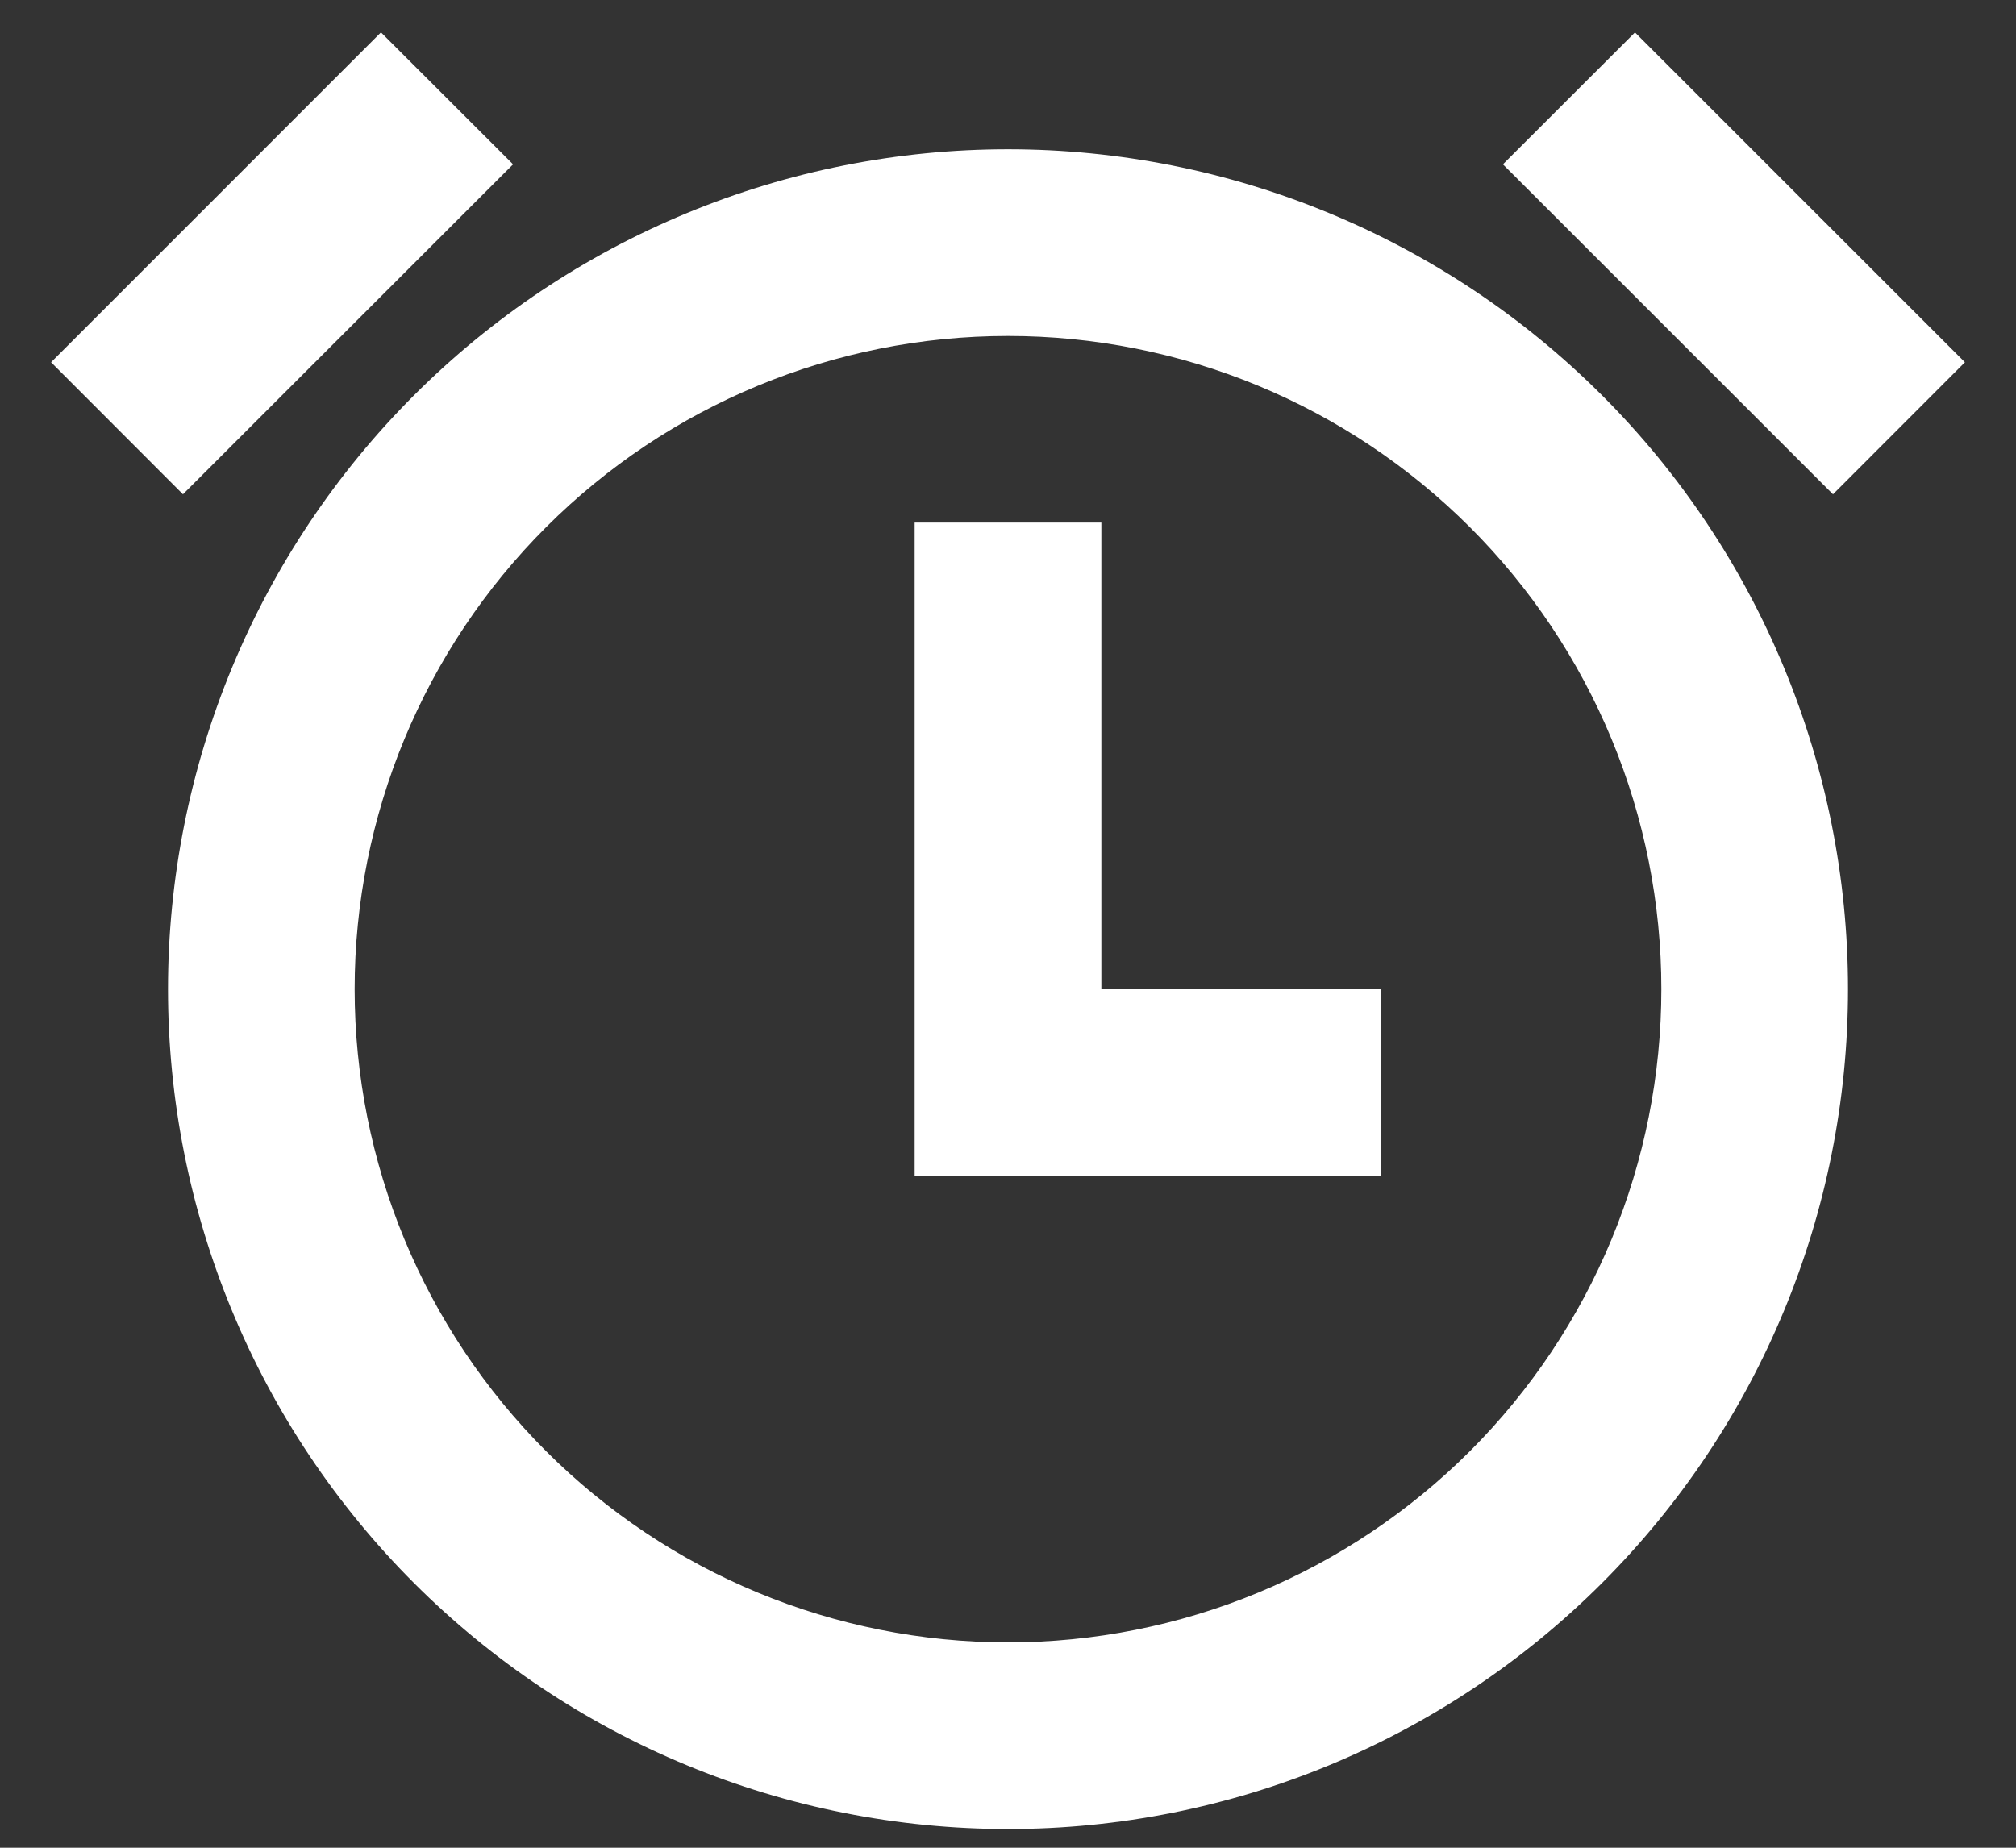
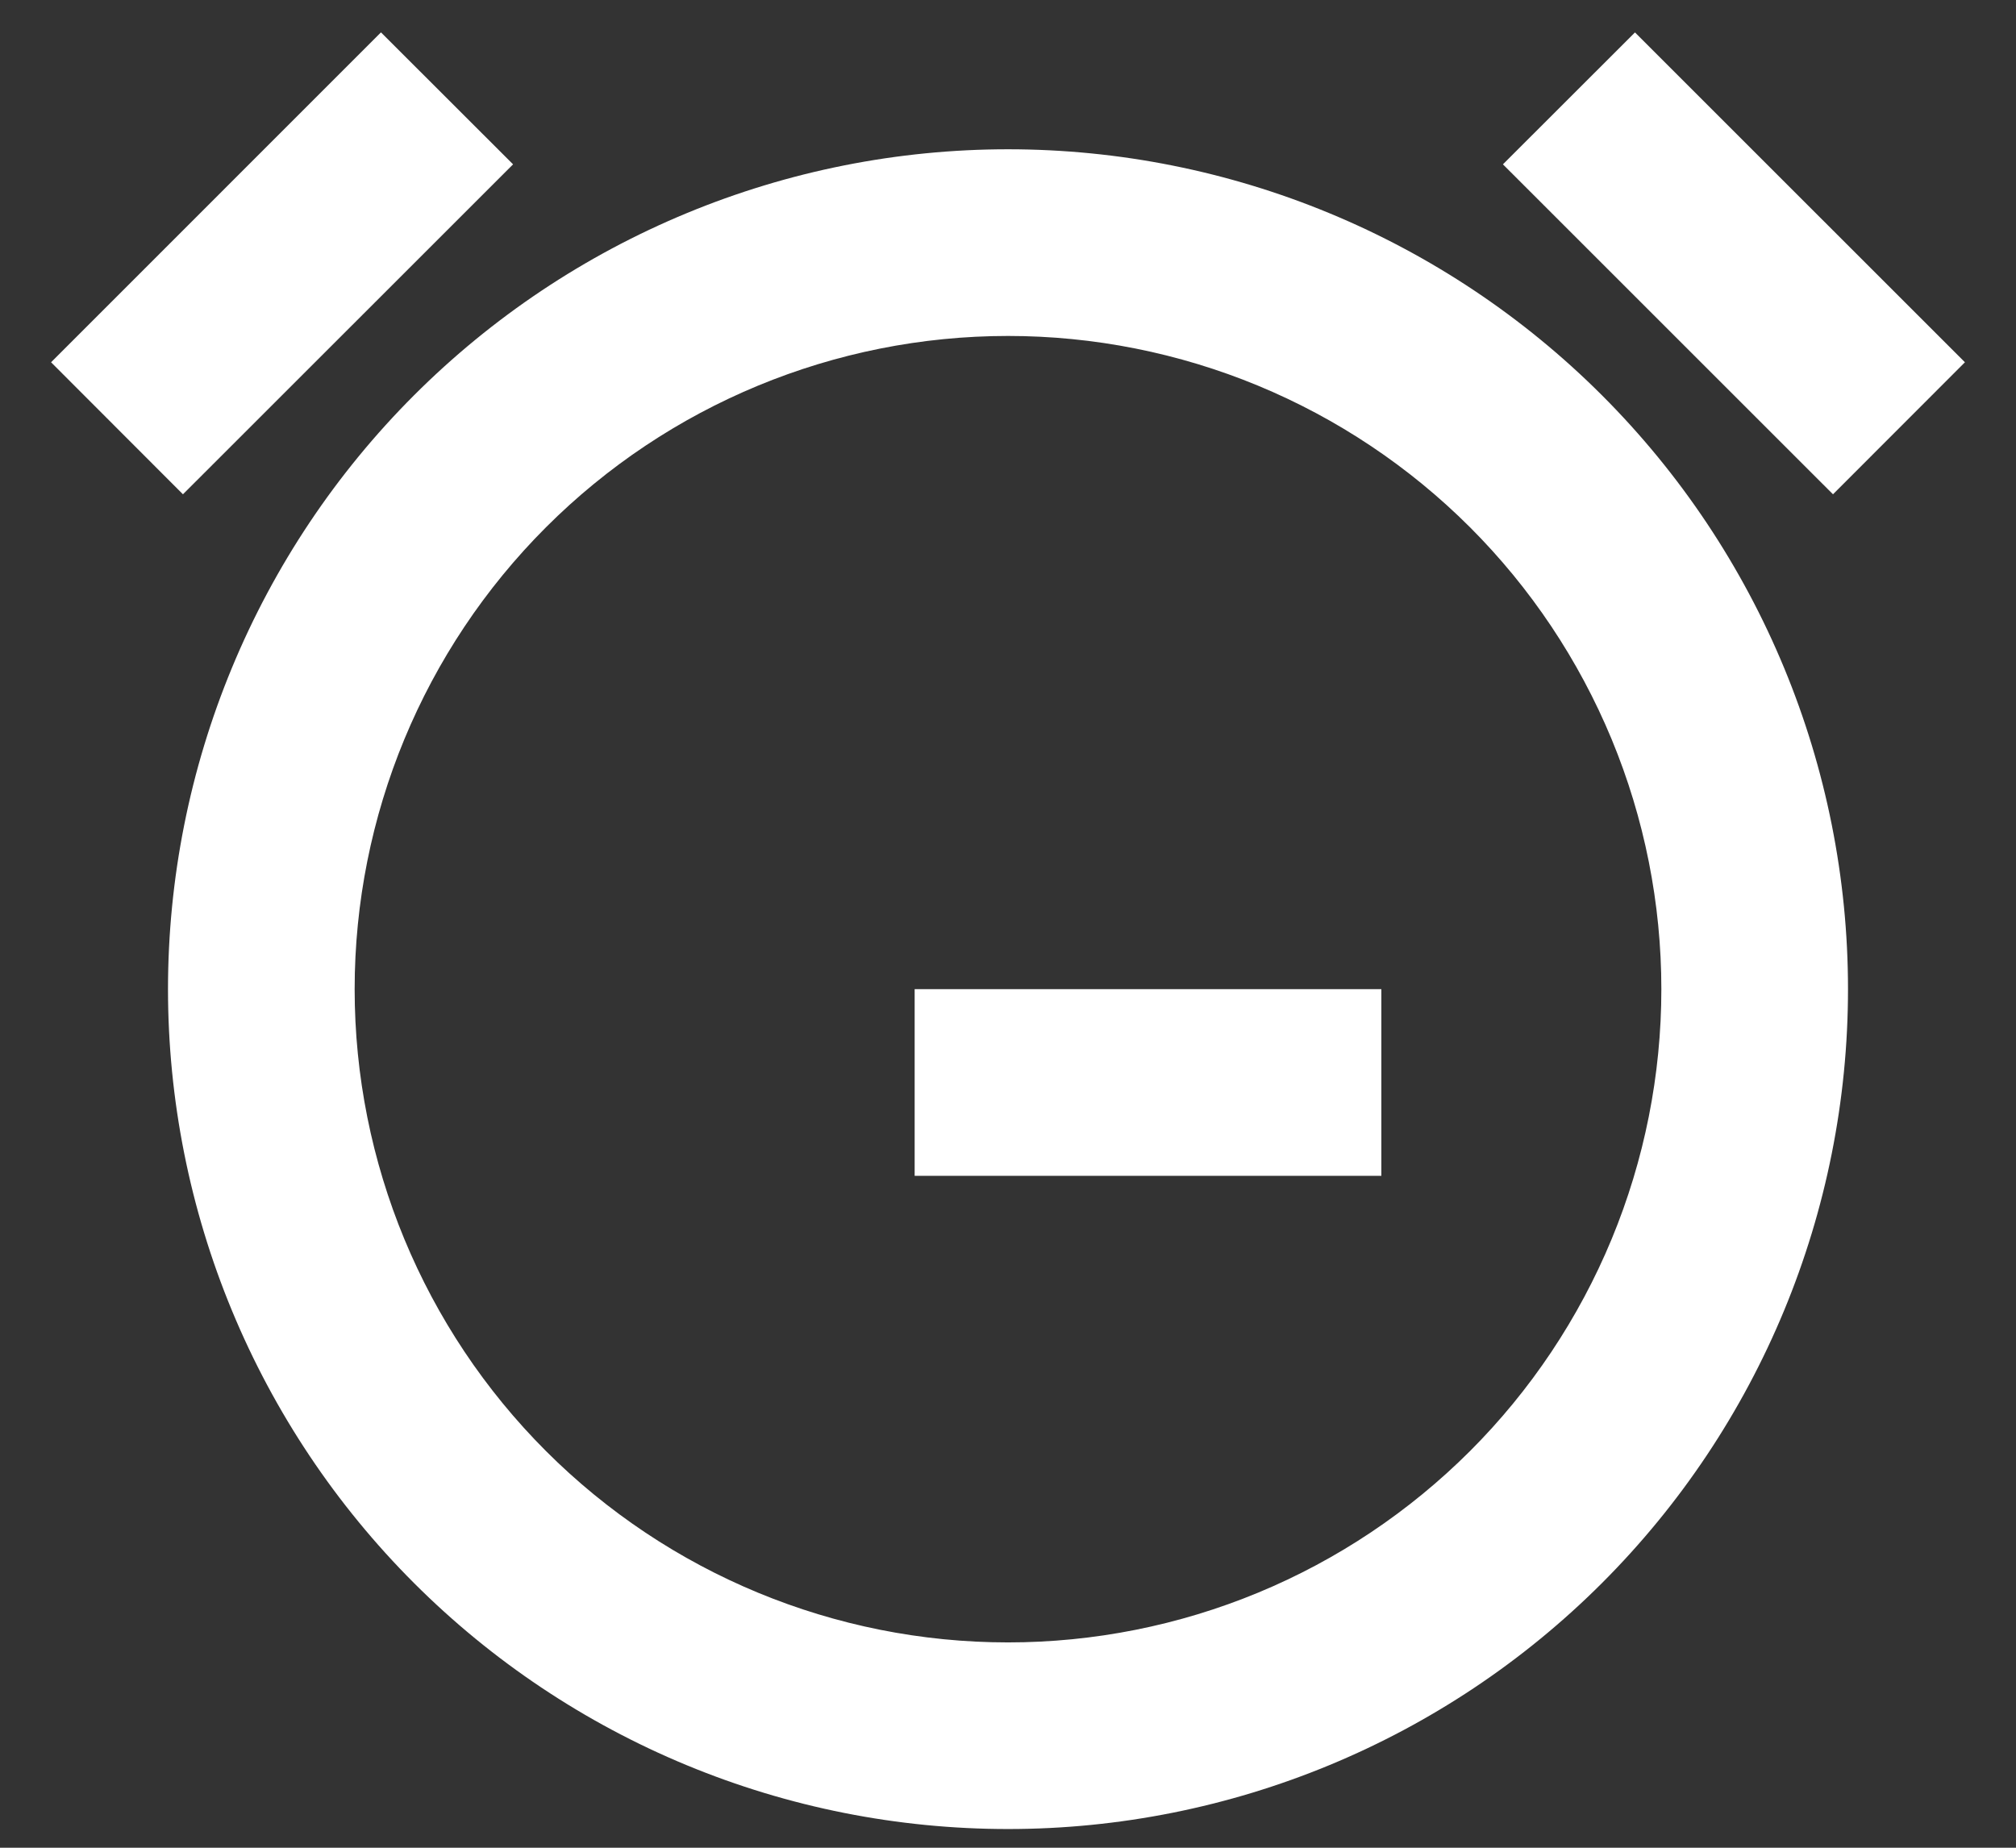
<svg xmlns="http://www.w3.org/2000/svg" width="36" height="33" viewBox="0 0 36 33" fill="none">
  <rect x="0" y="0" width="36" height="33" fill="#333333" stroke="none" />
-   <path d="M18 32.666C16.03 32.666 14.08 32.279 12.26 31.525C10.44 30.771 8.786 29.666 7.393 28.273C6 26.88 4.896 25.227 4.142 23.407C3.388 21.587 3 19.636 3 17.666C3 15.697 3.388 13.746 4.142 11.926C4.896 10.106 6 8.453 7.393 7.06C8.786 5.667 10.44 4.562 12.26 3.808C14.08 3.054 16.03 2.666 18 2.666C21.978 2.666 25.794 4.247 28.607 7.06C31.42 9.873 33 13.688 33 17.666C33 21.645 31.42 25.46 28.607 28.273C25.794 31.086 21.978 32.666 18 32.666ZM18 29.333C19.532 29.333 21.049 29.031 22.465 28.445C23.88 27.859 25.166 26.999 26.25 25.916C27.333 24.833 28.192 23.547 28.779 22.131C29.365 20.716 29.667 19.198 29.667 17.666C29.667 16.134 29.365 14.617 28.779 13.202C28.192 11.786 27.333 10.5 26.25 9.417C25.166 8.334 23.88 7.474 22.465 6.888C21.049 6.302 19.532 6 18 6C14.906 6 11.938 7.229 9.75 9.417C7.562 11.605 6.333 14.572 6.333 17.666C6.333 20.761 7.562 23.728 9.75 25.916C11.938 28.104 14.906 29.333 18 29.333ZM19.667 17.666H24.667V21H16.333V9.333H19.667V17.666ZM0.912 6.47L6.803 0.578L9.162 2.935L3.267 8.828L0.912 6.47ZM29.195 0.578L35.088 6.47L32.732 8.828L26.838 2.935L29.197 0.578H29.195Z" fill="white" />
+   <path d="M18 32.666C16.03 32.666 14.08 32.279 12.26 31.525C10.44 30.771 8.786 29.666 7.393 28.273C6 26.88 4.896 25.227 4.142 23.407C3.388 21.587 3 19.636 3 17.666C3 15.697 3.388 13.746 4.142 11.926C4.896 10.106 6 8.453 7.393 7.06C8.786 5.667 10.44 4.562 12.26 3.808C14.08 3.054 16.03 2.666 18 2.666C21.978 2.666 25.794 4.247 28.607 7.06C31.42 9.873 33 13.688 33 17.666C33 21.645 31.42 25.46 28.607 28.273C25.794 31.086 21.978 32.666 18 32.666ZM18 29.333C19.532 29.333 21.049 29.031 22.465 28.445C23.88 27.859 25.166 26.999 26.25 25.916C27.333 24.833 28.192 23.547 28.779 22.131C29.365 20.716 29.667 19.198 29.667 17.666C29.667 16.134 29.365 14.617 28.779 13.202C28.192 11.786 27.333 10.5 26.25 9.417C25.166 8.334 23.88 7.474 22.465 6.888C21.049 6.302 19.532 6 18 6C14.906 6 11.938 7.229 9.75 9.417C7.562 11.605 6.333 14.572 6.333 17.666C6.333 20.761 7.562 23.728 9.75 25.916C11.938 28.104 14.906 29.333 18 29.333ZM19.667 17.666H24.667V21H16.333V9.333V17.666ZM0.912 6.47L6.803 0.578L9.162 2.935L3.267 8.828L0.912 6.47ZM29.195 0.578L35.088 6.47L32.732 8.828L26.838 2.935L29.197 0.578H29.195Z" fill="white" />
</svg>